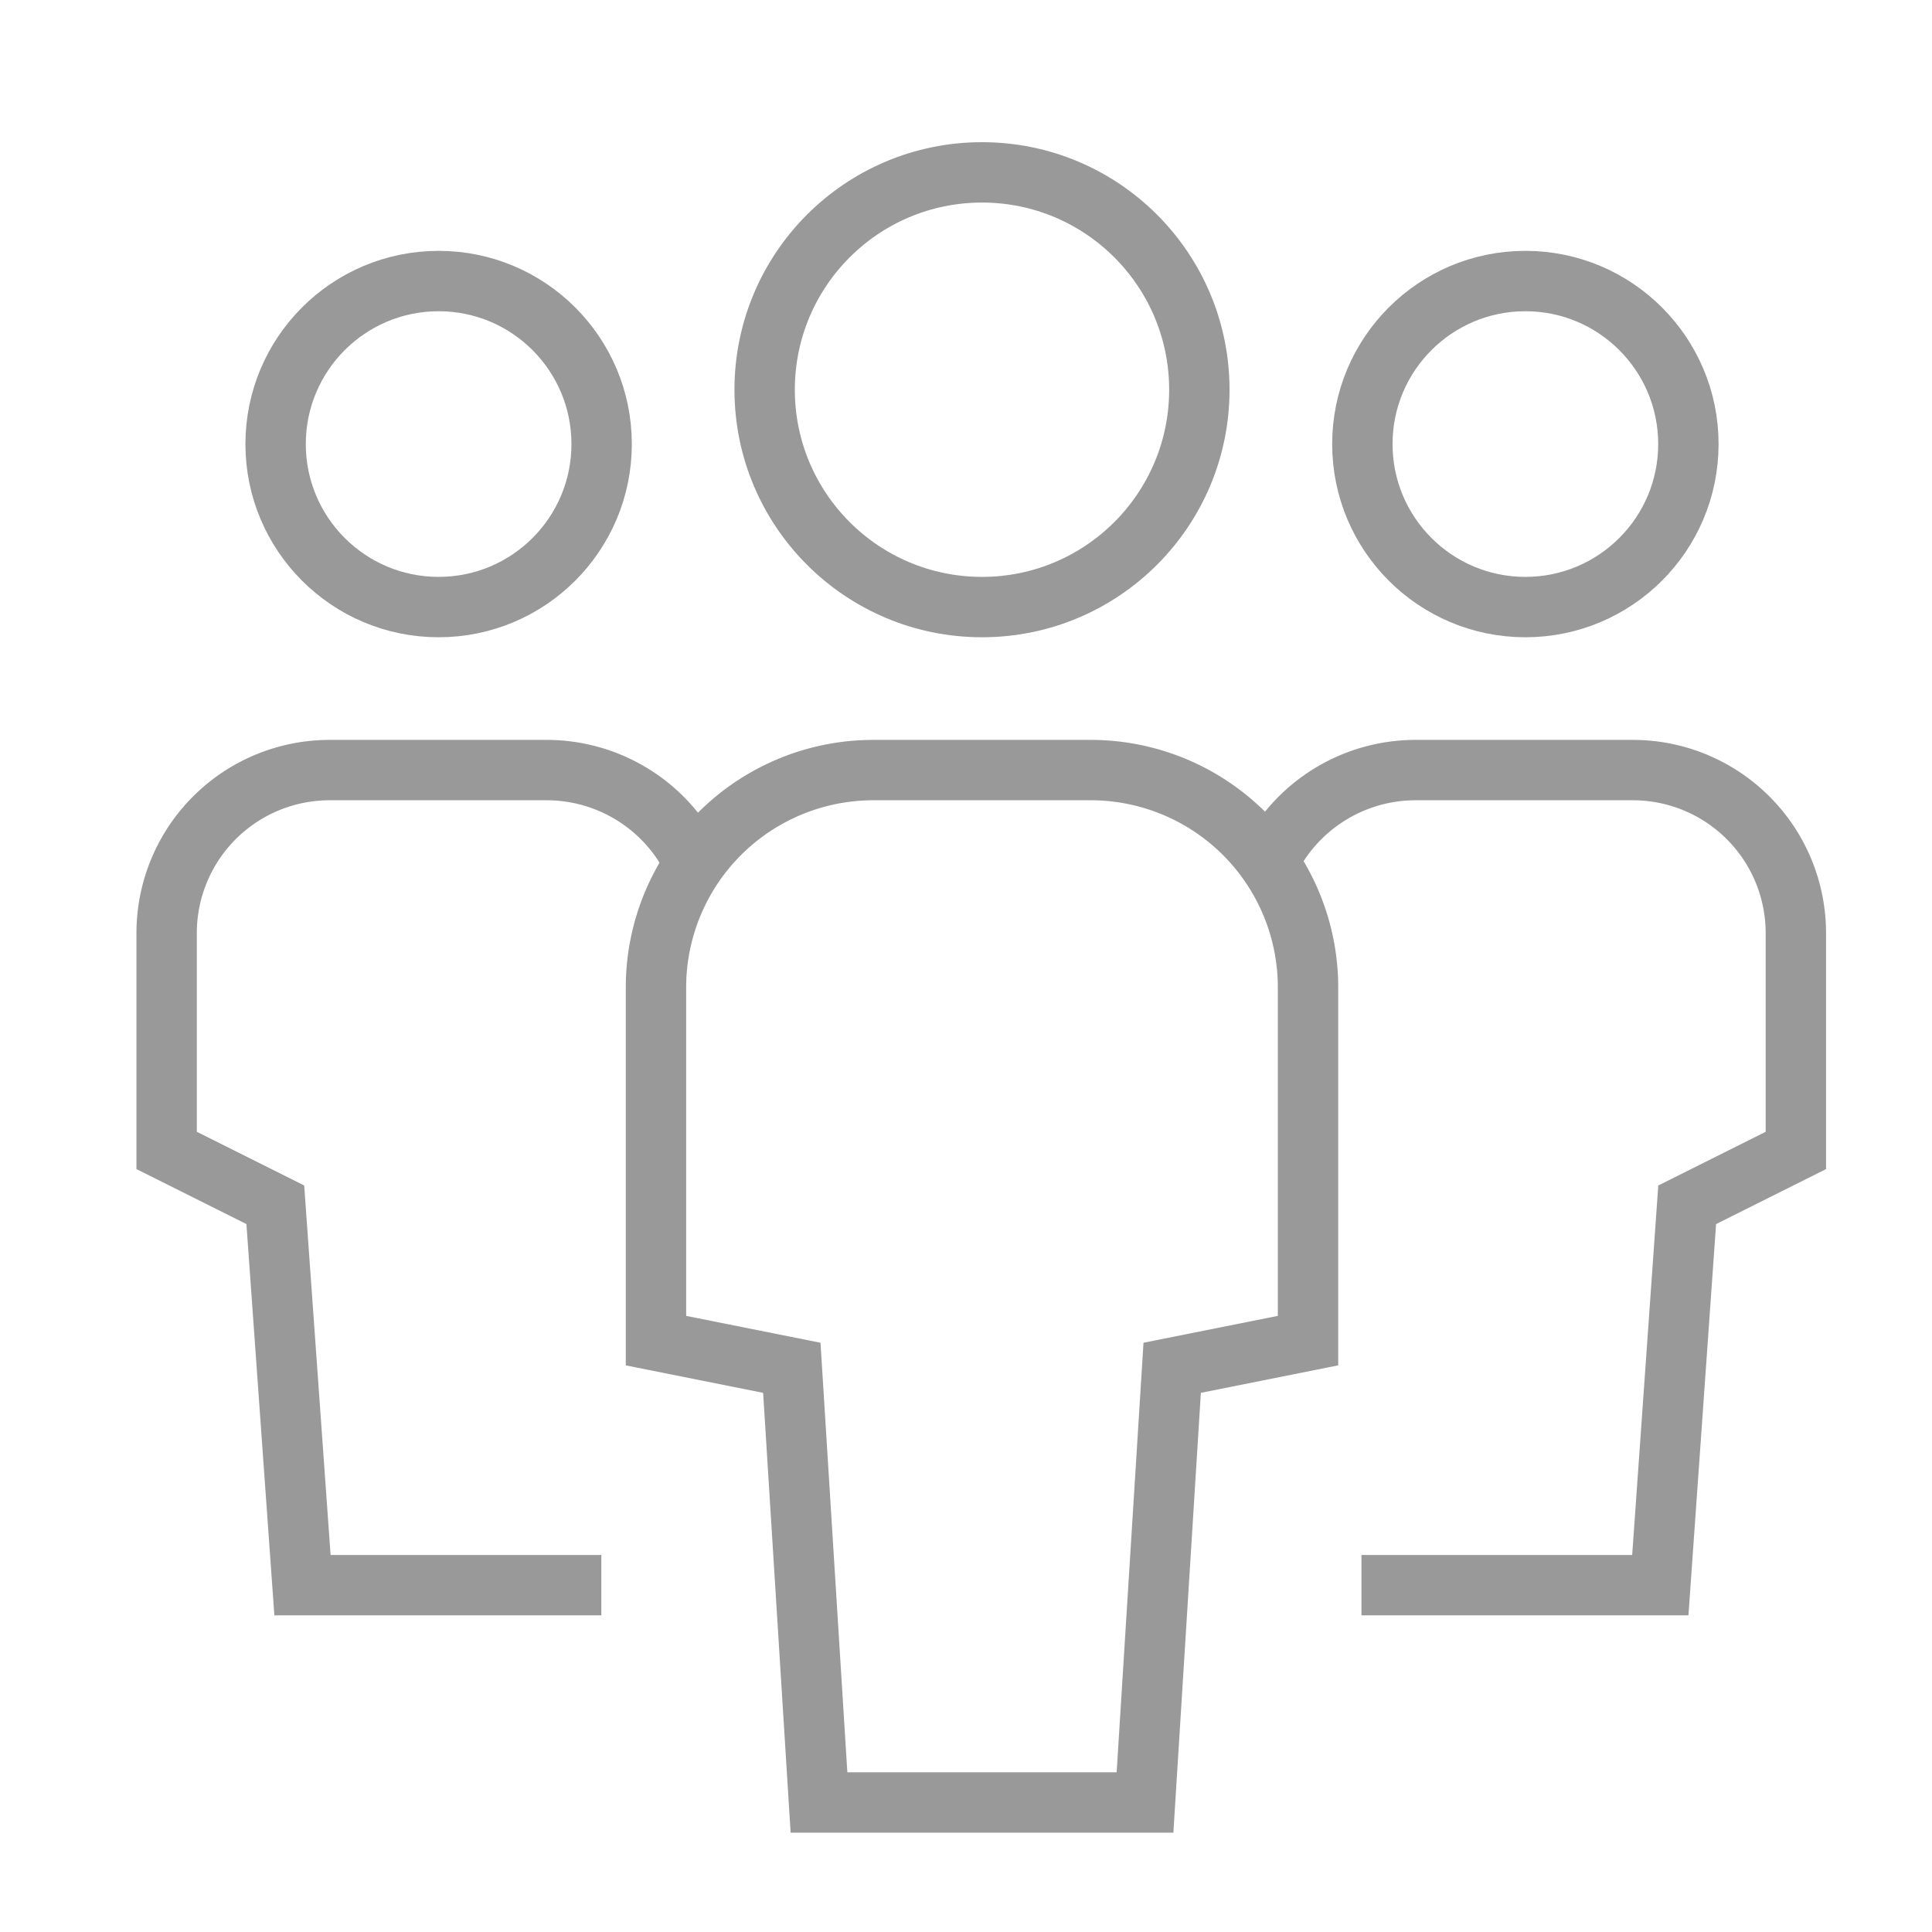
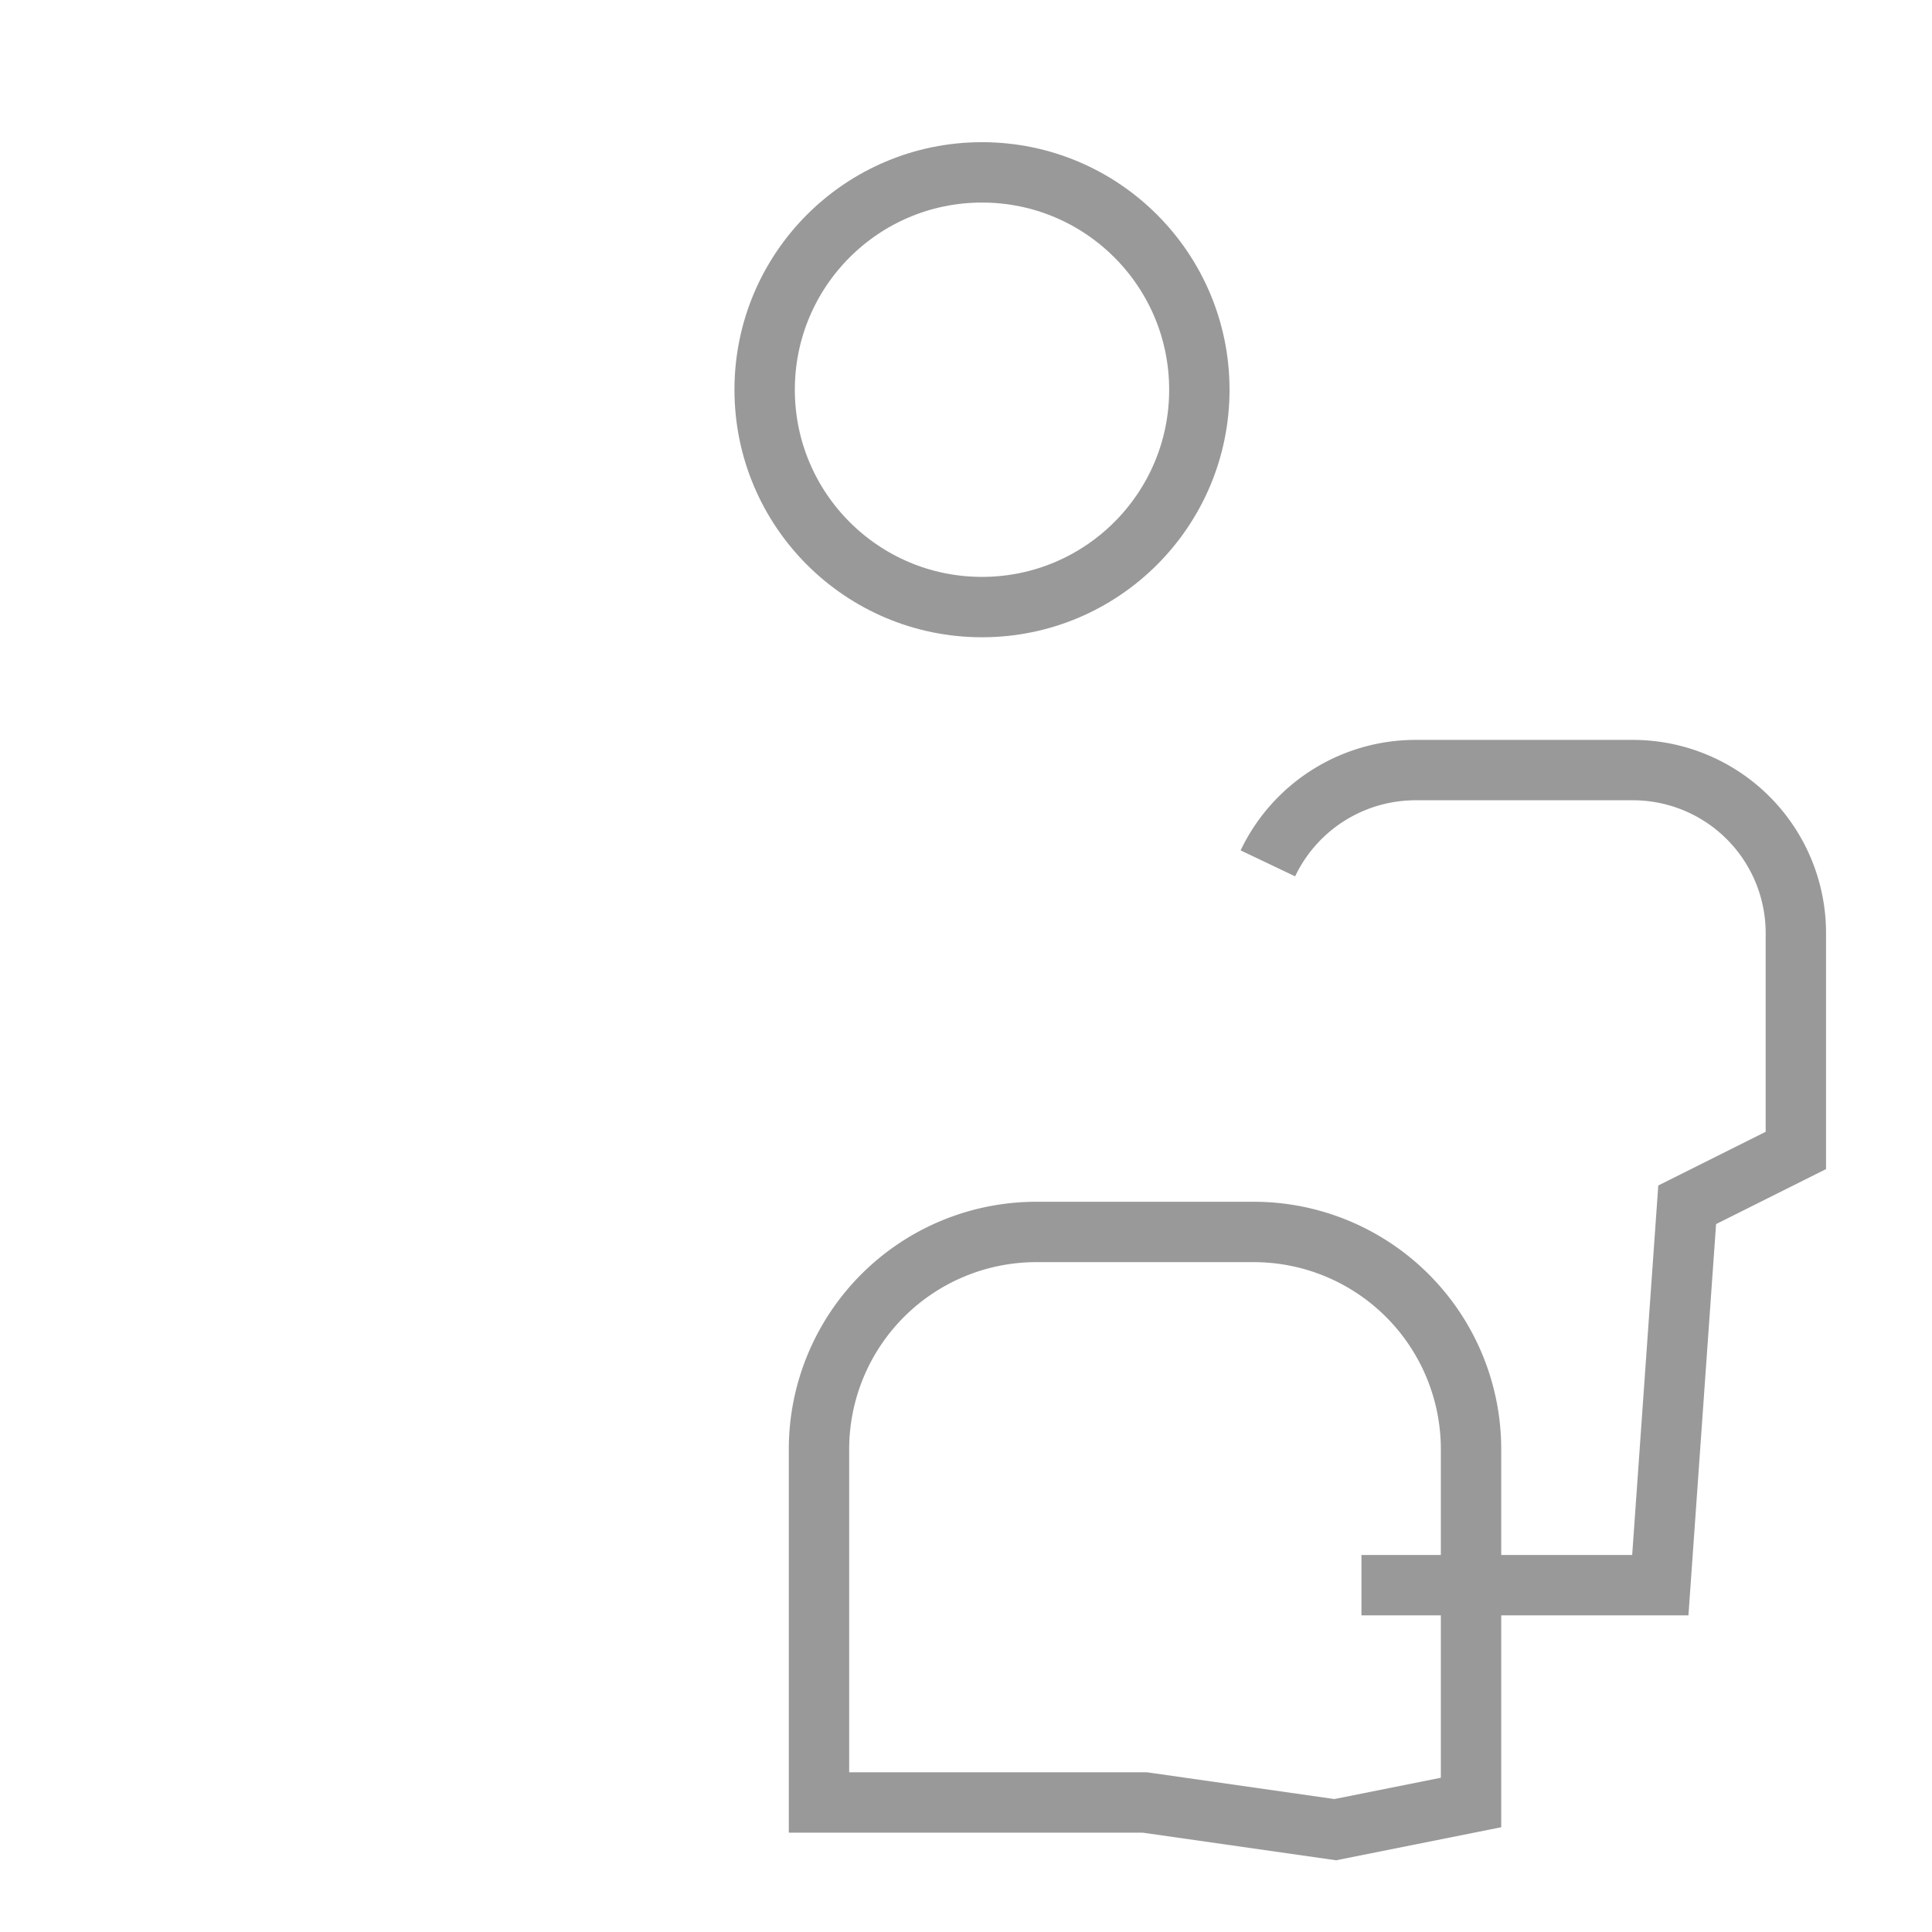
<svg xmlns="http://www.w3.org/2000/svg" id="Layer_1" data-name="Layer 1" viewBox="0 0 64 64">
  <defs>
    <style>.cls-1,.cls-2{fill:none;stroke:#999;stroke-miterlimit:10;stroke-width:2px}.cls-2{stroke-linecap:square}</style>
  </defs>
-   <path class="cls-1" d="M23 28.6a5.42 5.42 0 00-4.88-3.09h-7.2a5.4 5.4 0 00-5.4 5.4v7.2l3.6 1.8.9 12.6h9.9" />
-   <circle class="cls-2" cx="14.53" cy="14.71" r="5.4" />
  <path class="cls-1" d="M42 28.6a5.42 5.42 0 014.89-3.09h7.2a5.4 5.4 0 015.4 5.4v7.2l-3.6 1.8-.89 12.6h-9.9" />
-   <circle class="cls-2" cx="50.53" cy="14.71" r="5.4" />
-   <path class="cls-2" d="M37.93 59.71h-10.8l-.9-14.4-4.5-.9v-11.7a7.2 7.2 0 017.2-7.2h7.2a7.2 7.2 0 017.2 7.2v11.7l-4.5.9z" />
+   <path class="cls-2" d="M37.93 59.71h-10.8v-11.7a7.2 7.2 0 017.2-7.2h7.2a7.2 7.2 0 017.2 7.2v11.7l-4.5.9z" />
  <circle class="cls-2" cx="32.53" cy="12.91" r="7.2" />
</svg>